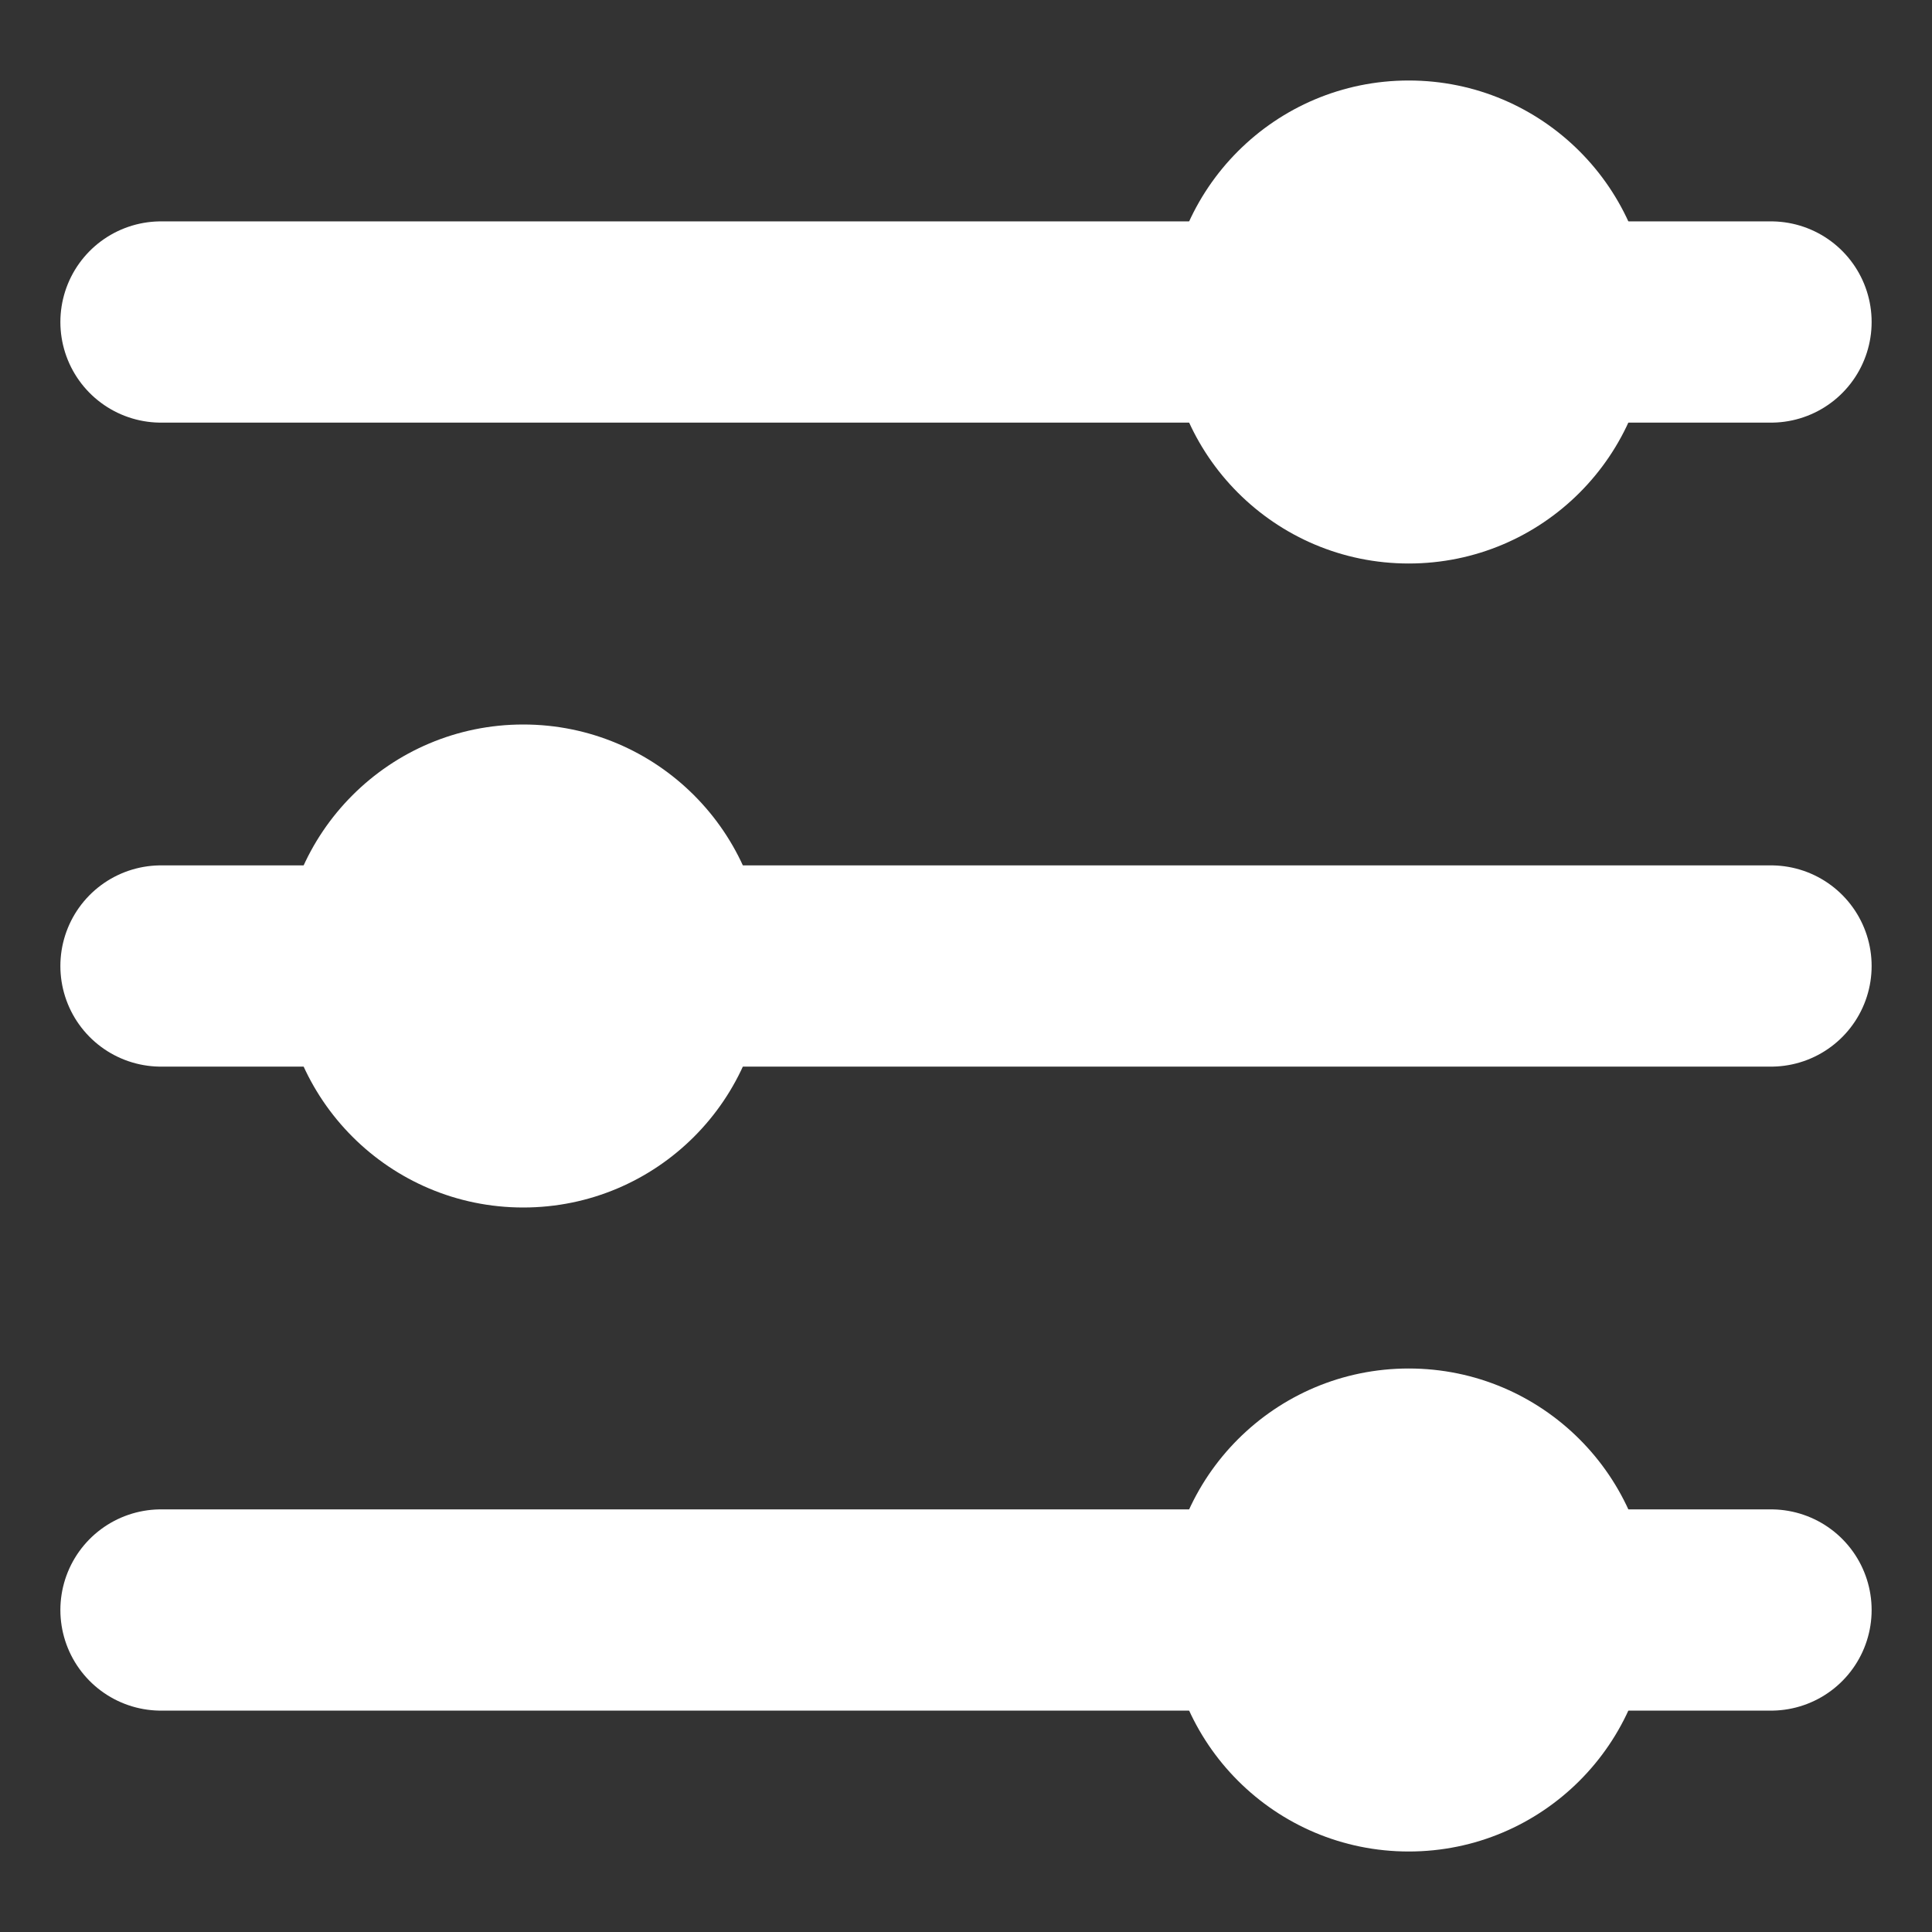
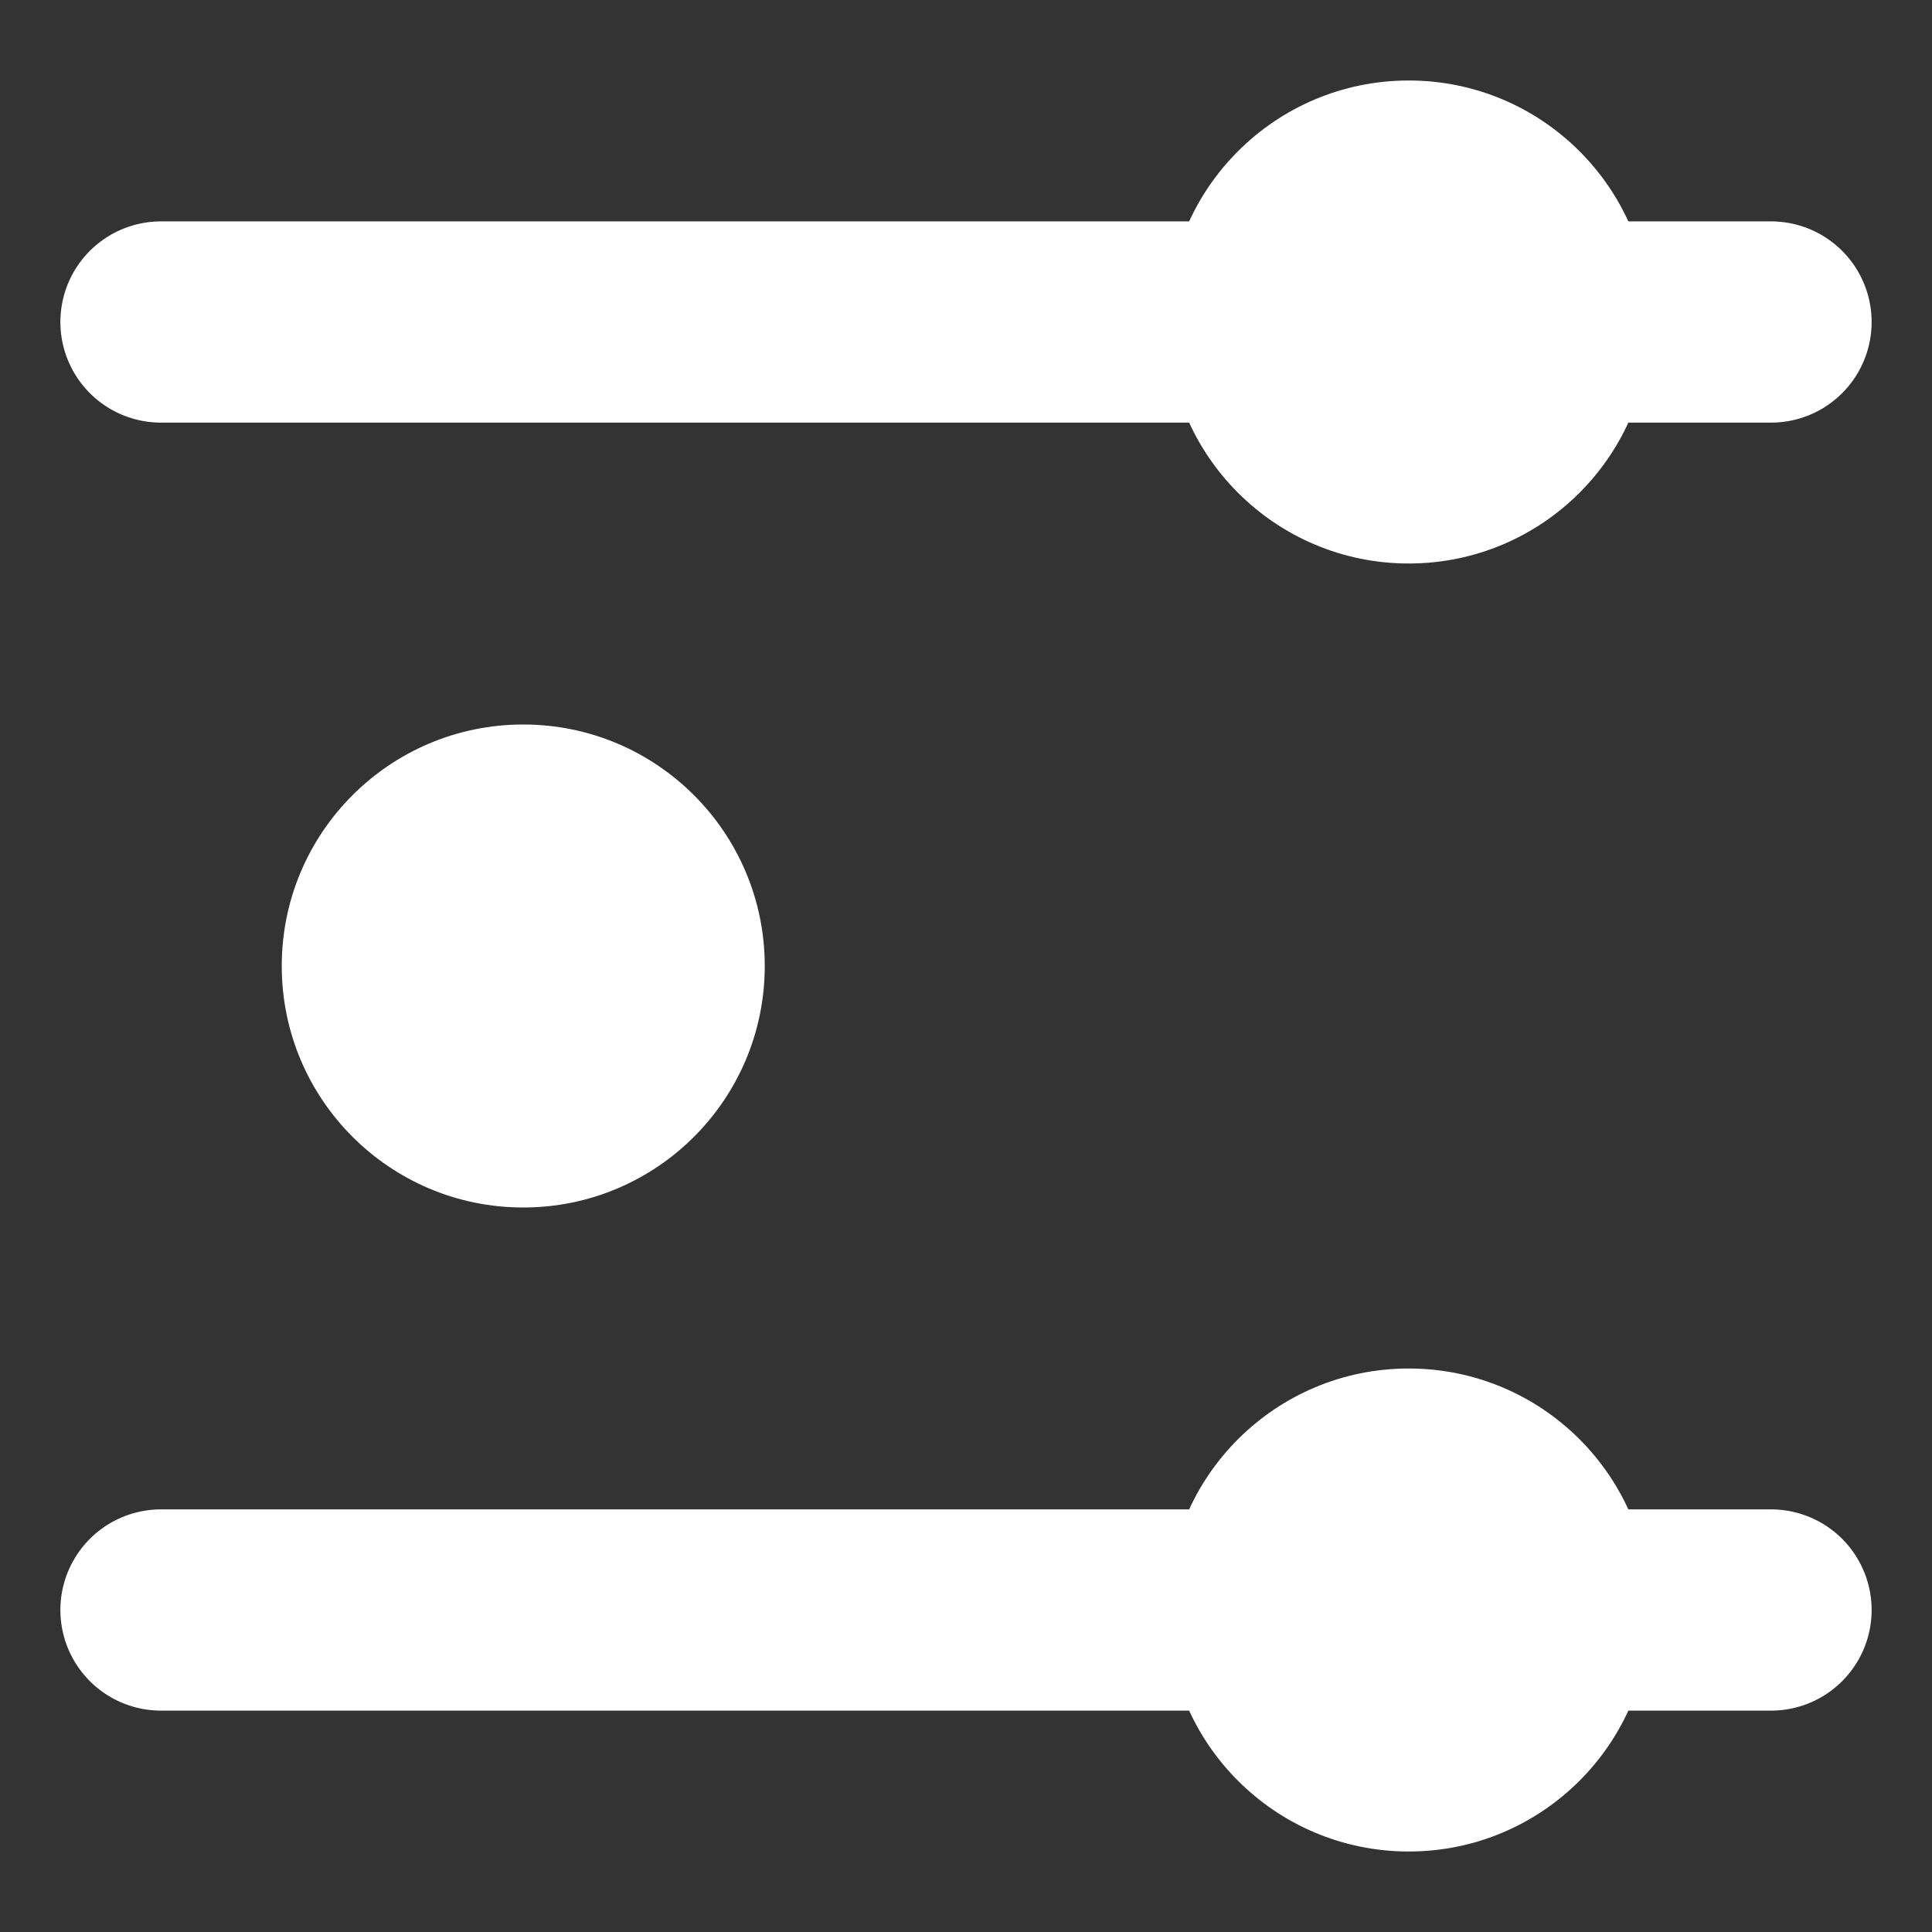
<svg xmlns="http://www.w3.org/2000/svg" width="12" height="12" viewBox="0 0 12 12" fill="none">
  <rect x="0" y="0" width="12" height="12" fill="#333333" stroke="none" />
  <path d="M1 2H11" stroke="white" stroke-width="1.25" stroke-linecap="round" />
-   <path d="M1 6H11" stroke="white" stroke-width="1.25" stroke-linecap="round" />
  <path d="M1 10H11" stroke="white" stroke-width="1.25" stroke-linecap="round" />
  <circle cx="8.75" cy="2" r="1.5" fill="white" />
  <circle cx="3.25" cy="6" r="1.5" fill="white" />
  <circle cx="8.75" cy="10" r="1.5" fill="white" />
</svg>